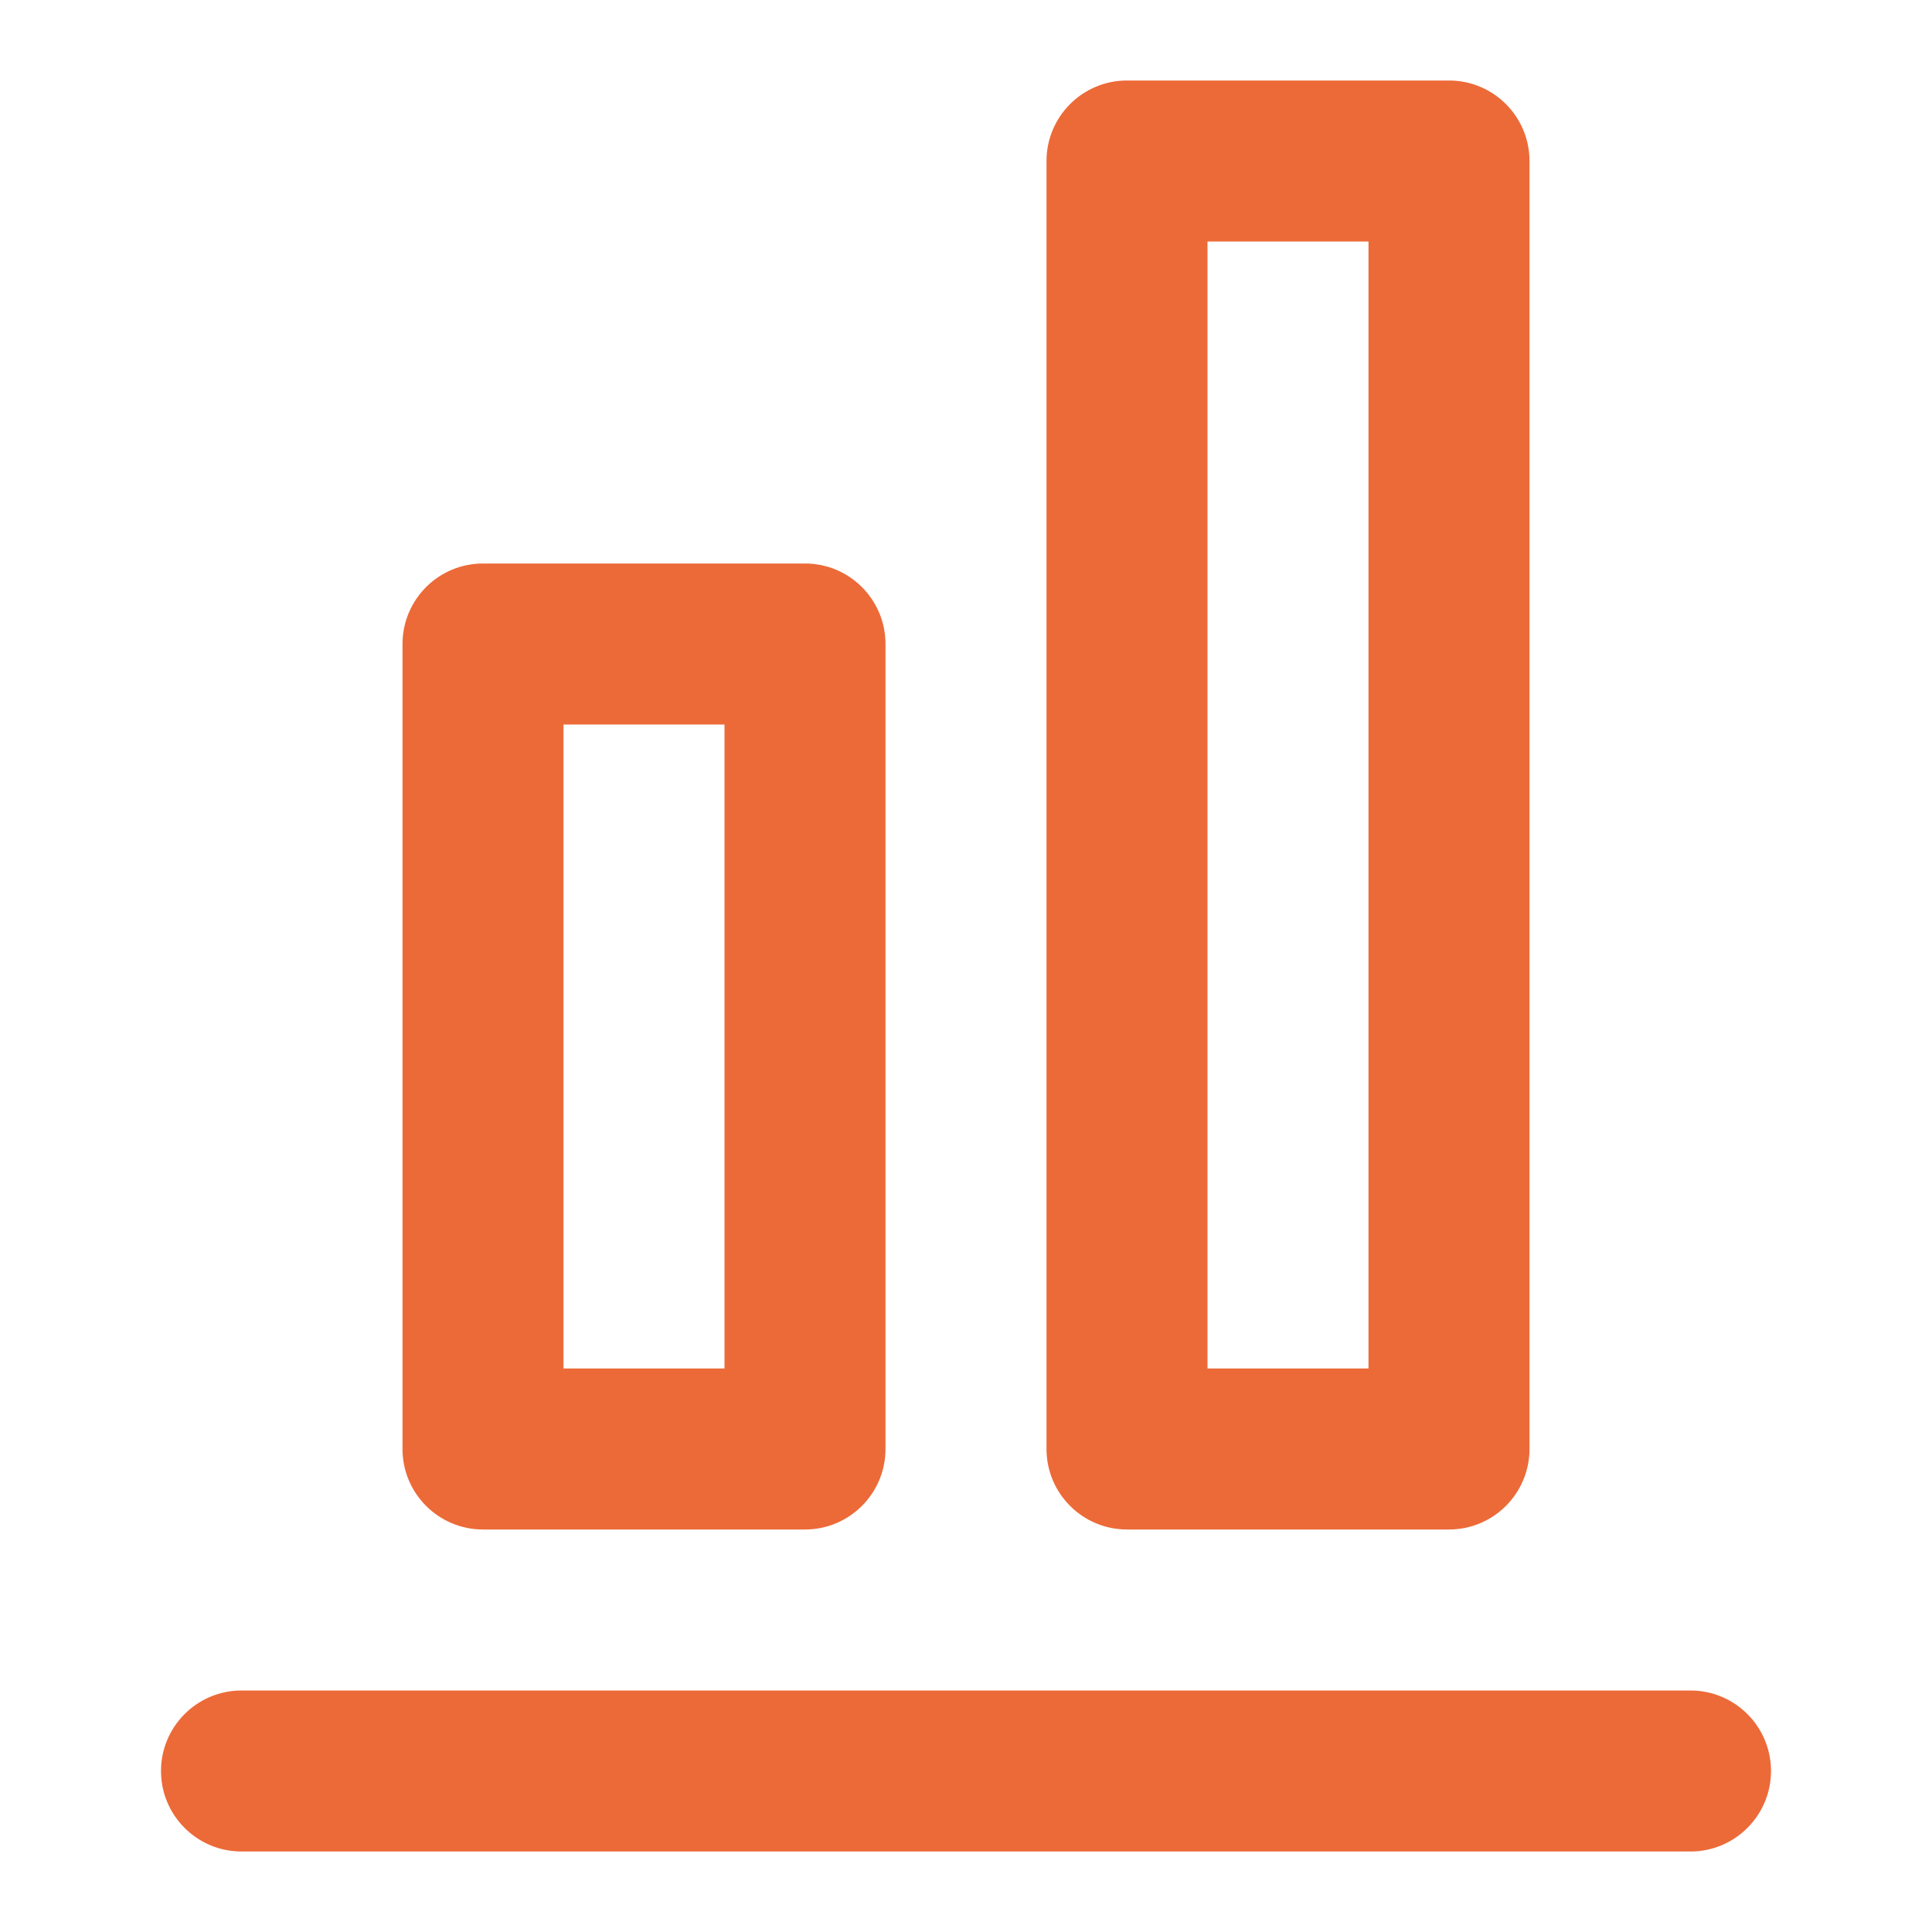
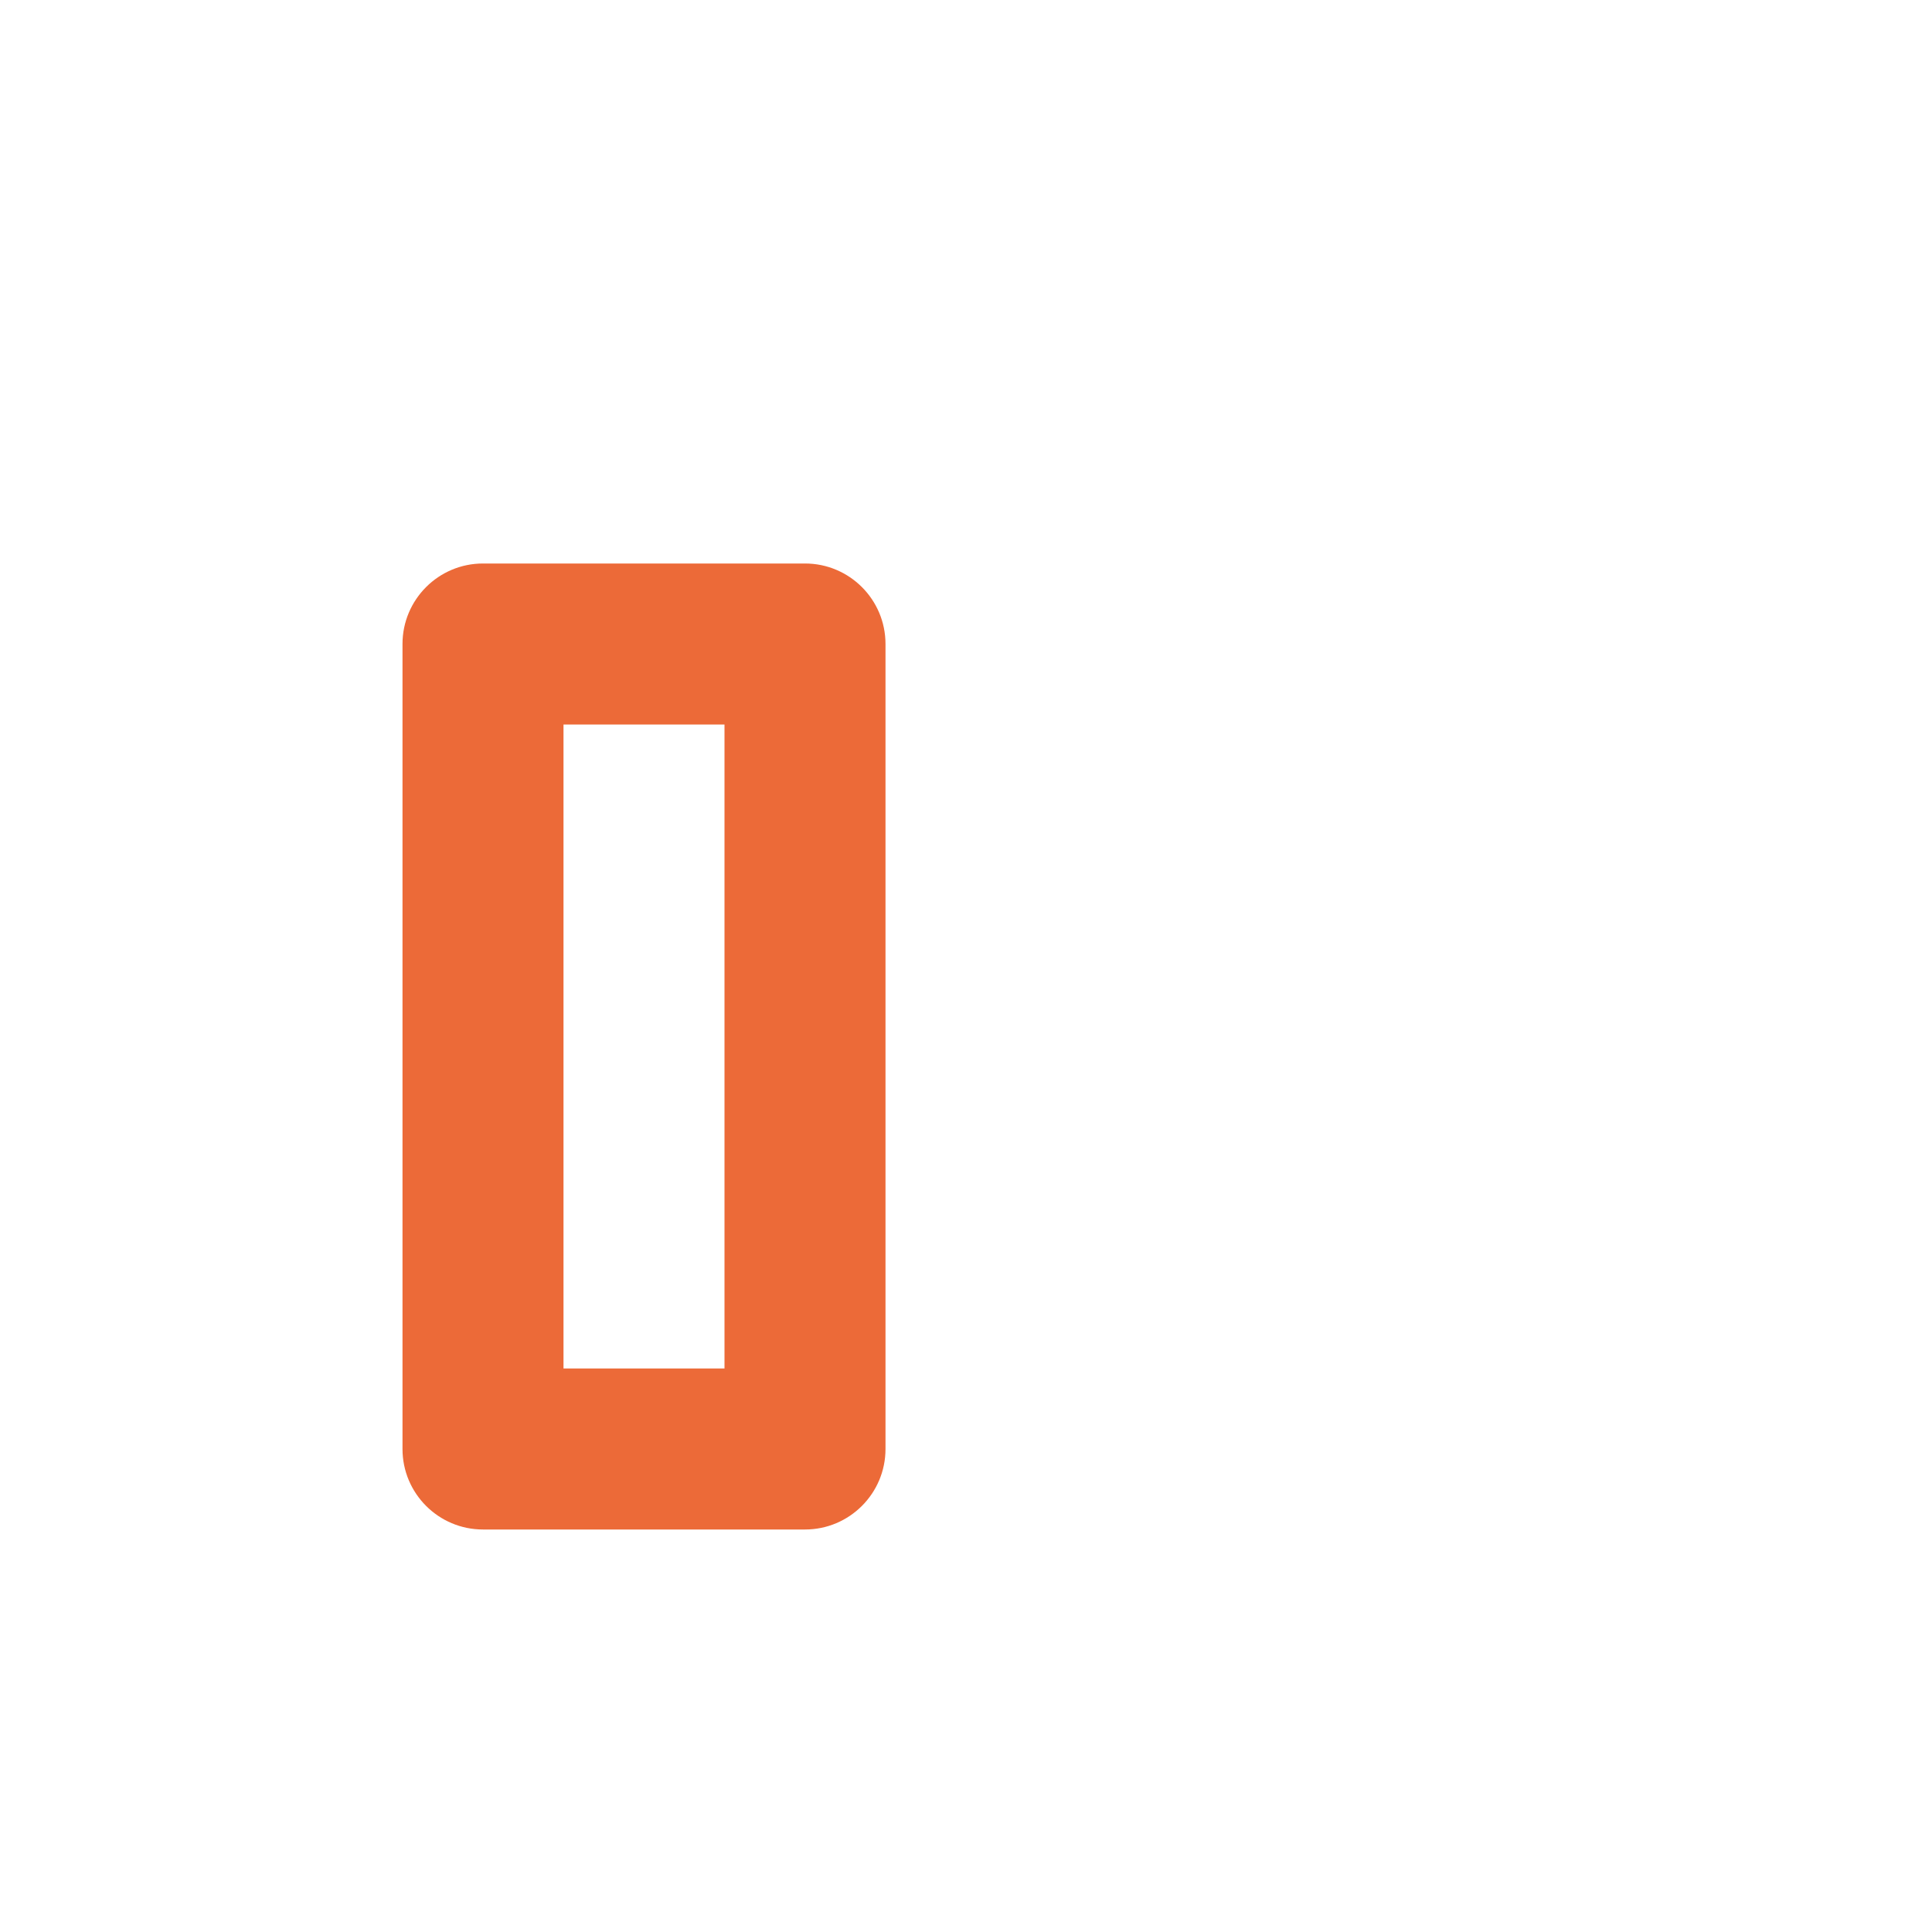
<svg xmlns="http://www.w3.org/2000/svg" width="24" height="24" viewBox="0 0 24 24" fill="none">
-   <path fill-rule="evenodd" clip-rule="evenodd" d="M22 22C22 21.448 21.552 21 21 21H3C2.448 21 2 21.448 2 22C2 22.552 2.448 23 3 23H21C21.552 23 22 22.552 22 22Z" fill="#EC6A38" />
-   <path fill-rule="evenodd" clip-rule="evenodd" d="M19 2C19 1.448 18.552 1 18 1H14C13.448 1 13 1.448 13 2V18C13 18.552 13.448 19 14 19H18C18.552 19 19 18.552 19 18V2ZM17 3V17H15V3H17Z" fill="#EC6A38" />
  <path fill-rule="evenodd" clip-rule="evenodd" d="M11 8C11 7.448 10.552 7 10 7H6C5.448 7 5 7.448 5 8V18C5 18.552 5.448 19 6 19H10C10.552 19 11 18.552 11 18V8ZM9 9V17H7V9H9Z" fill="#EC6A38" />
</svg>